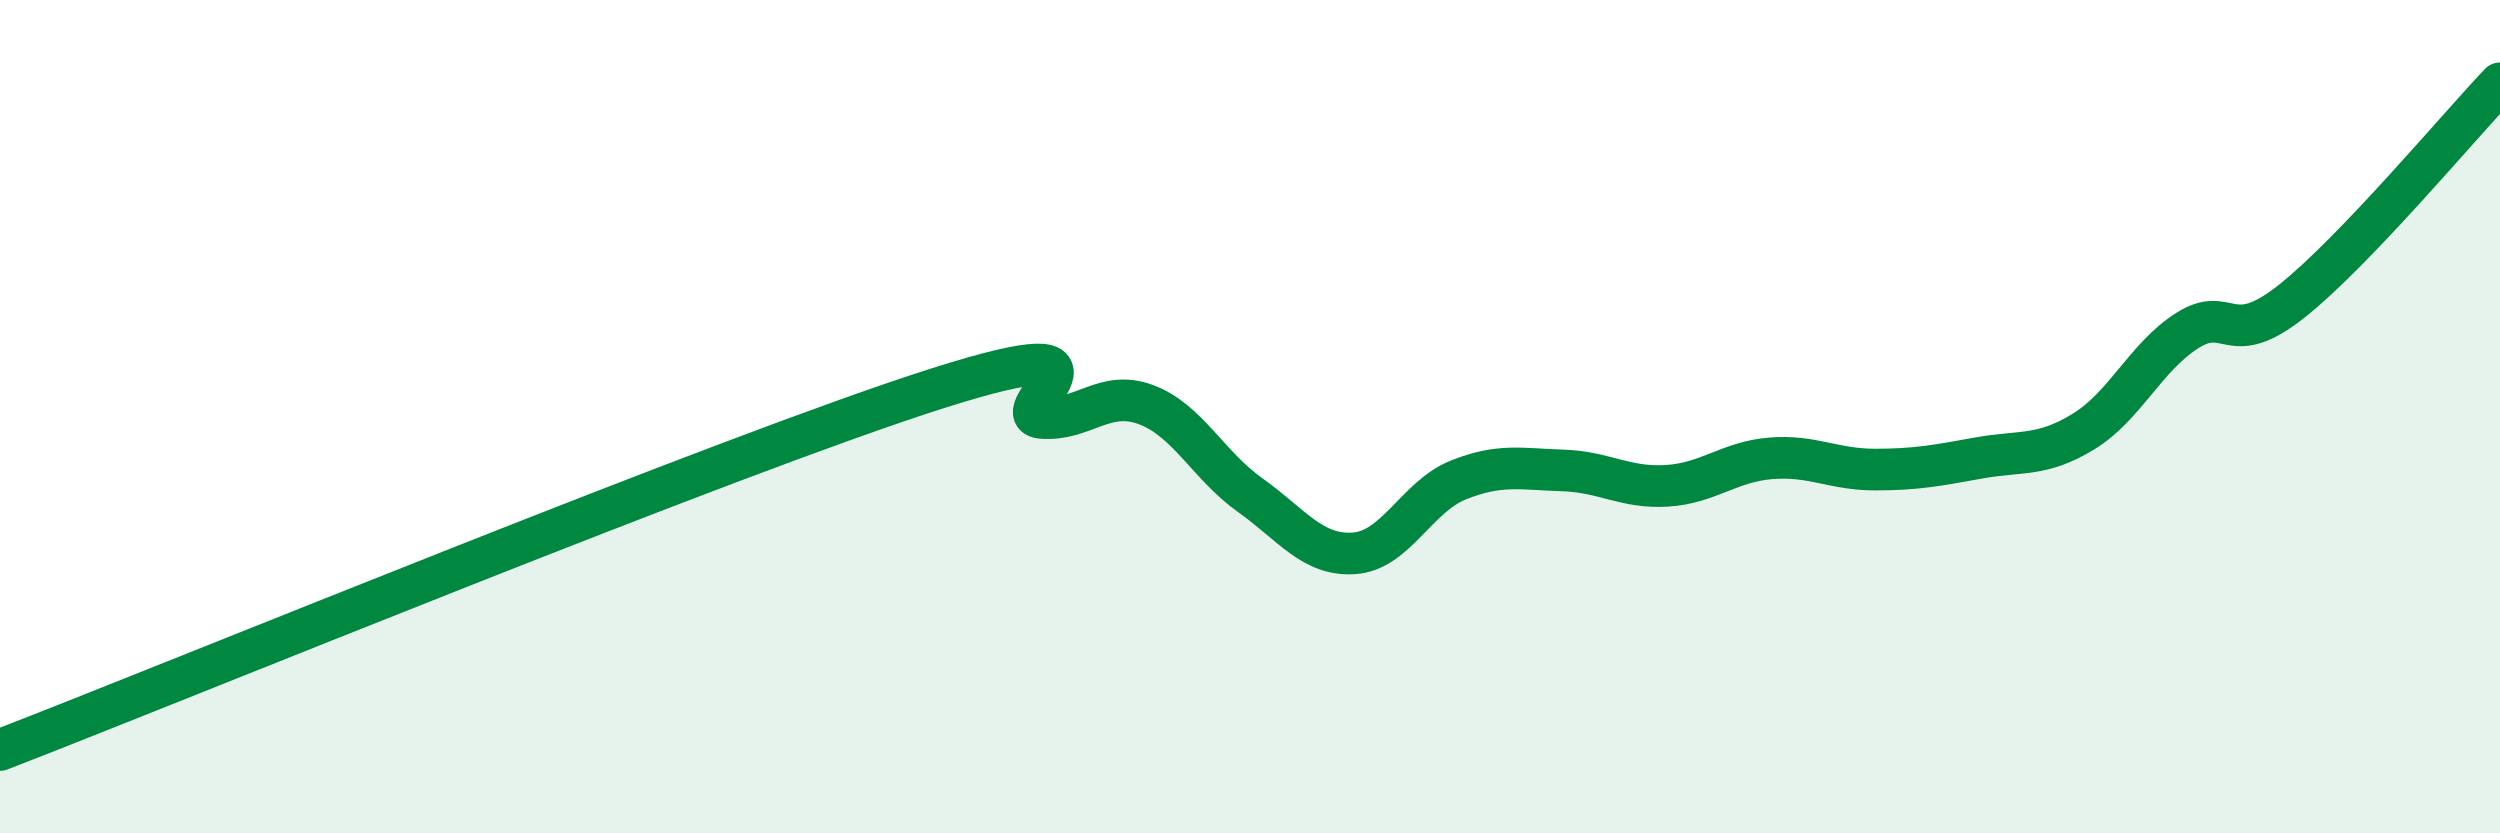
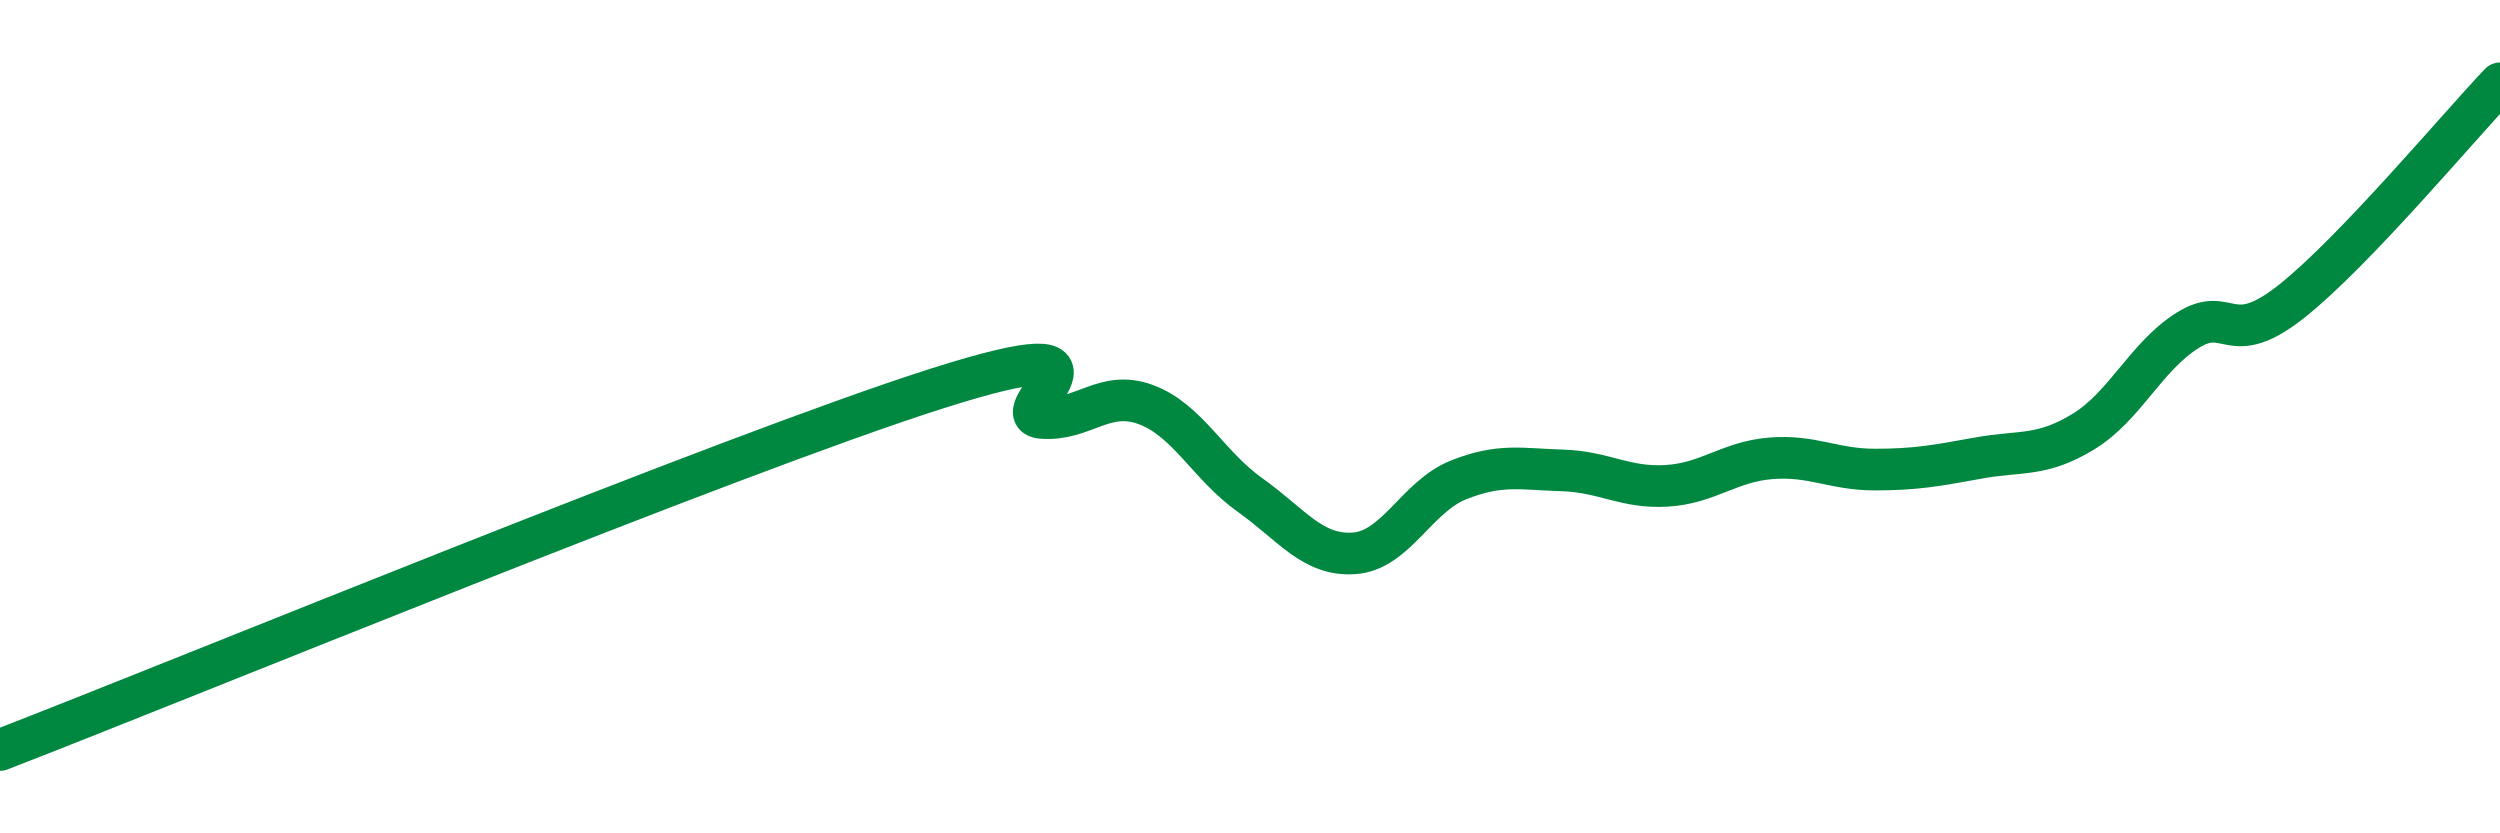
<svg xmlns="http://www.w3.org/2000/svg" width="60" height="20" viewBox="0 0 60 20">
-   <path d="M 0,18 C 4.5,16.26 17.5,10.91 22.5,9.32 C 27.5,7.73 24,9.95 25,10.03 C 26,10.11 26.5,9.34 27.5,9.71 C 28.5,10.08 29,11.17 30,11.88 C 31,12.59 31.5,13.35 32.5,13.28 C 33.5,13.21 34,11.92 35,11.52 C 36,11.12 36.5,11.26 37.5,11.29 C 38.5,11.32 39,11.72 40,11.66 C 41,11.6 41.5,11.08 42.5,11 C 43.5,10.92 44,11.27 45,11.27 C 46,11.27 46.5,11.17 47.5,10.99 C 48.5,10.81 49,10.97 50,10.36 C 51,9.75 51.5,8.56 52.5,7.93 C 53.5,7.3 53.5,8.42 55,7.23 C 56.5,6.04 59,3.05 60,2L60 20L0 20Z" fill="#008740" opacity="0.1" stroke-linecap="round" stroke-linejoin="round" />
  <path d="M 0,18 C 4.5,16.26 17.5,10.91 22.5,9.32 C 27.5,7.73 24,9.95 25,10.03 C 26,10.11 26.5,9.34 27.5,9.71 C 28.5,10.08 29,11.17 30,11.88 C 31,12.59 31.5,13.35 32.5,13.28 C 33.5,13.21 34,11.92 35,11.52 C 36,11.12 36.5,11.26 37.5,11.29 C 38.5,11.32 39,11.72 40,11.66 C 41,11.6 41.5,11.08 42.5,11 C 43.5,10.92 44,11.27 45,11.27 C 46,11.27 46.5,11.17 47.5,10.99 C 48.5,10.81 49,10.97 50,10.36 C 51,9.75 51.5,8.56 52.5,7.93 C 53.5,7.3 53.5,8.42 55,7.23 C 56.5,6.04 59,3.05 60,2" stroke="#008740" stroke-width="1" fill="none" stroke-linecap="round" stroke-linejoin="round" />
</svg>